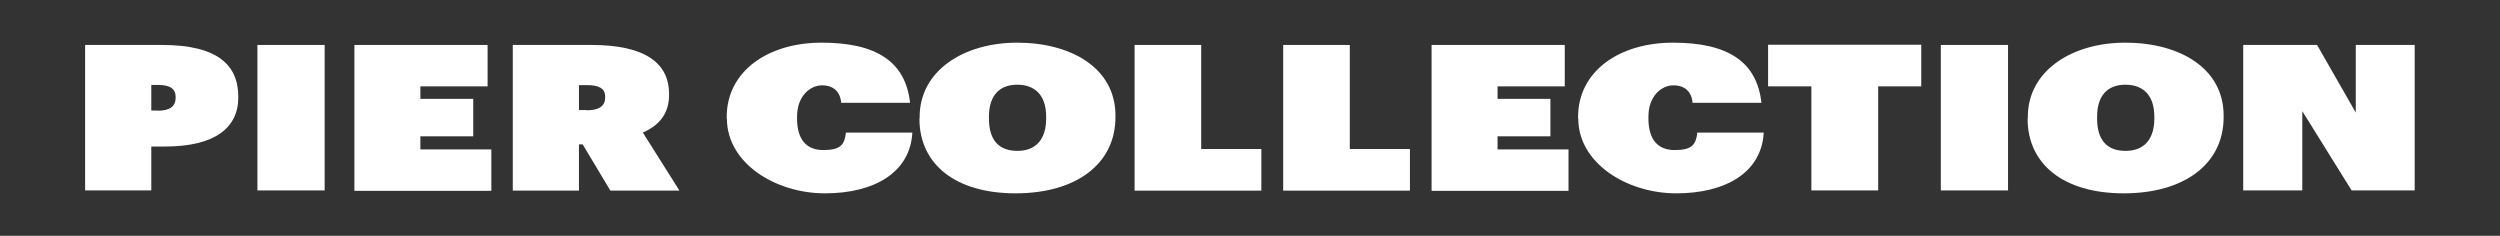
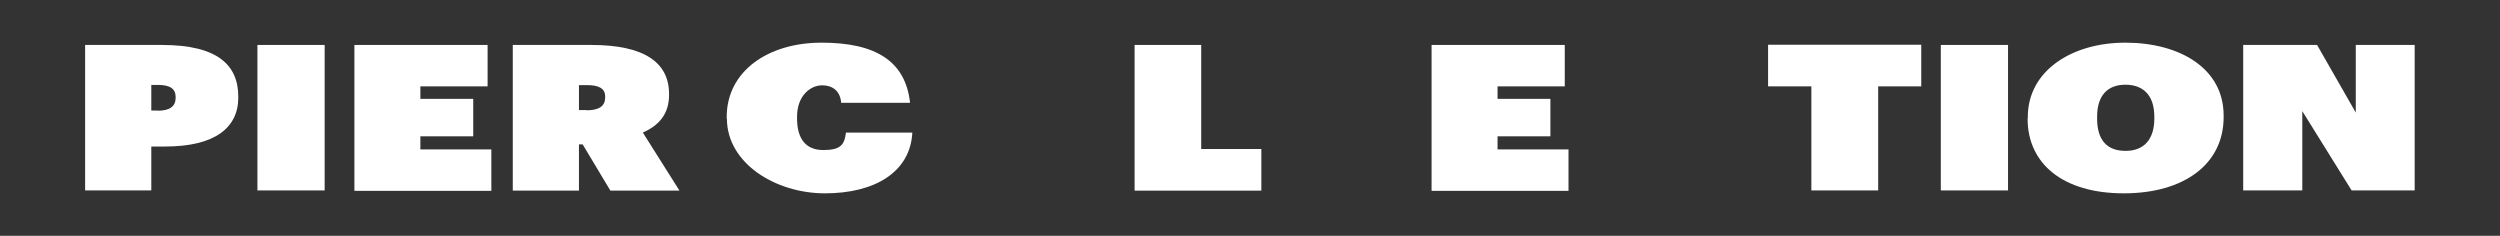
<svg xmlns="http://www.w3.org/2000/svg" id="_Слой_1" version="1.1" viewBox="0 0 1201.3 113.3">
  <rect x="0" y="0" width="1201.3" height="113.3" fill="#333333" stroke="none" />
  <defs>
    <style> .st0 { fill: #fff; } </style>
  </defs>
  <path class="st0" d="M40.9,21.6h36.9c27.1,0,36.7,9.9,36.7,24.9v.4c0,14.5-11.3,23.5-35.1,23.5h-6.7v21.1h-31.8V21.6ZM75.8,53.2c5.8,0,8.6-2.1,8.6-6.2v-.4c0-4-2.8-5.8-8.5-5.8h-3.2v12.3h3.1Z" />
  <path class="st0" d="M123.7,21.6h32.3v69.9h-32.3V21.6Z" />
  <path class="st0" d="M170.3,21.6h64v19.9h-32.3v6h25.4v18h-25.4v6.3h34.1v19.9h-65.8V21.6Z" />
  <path class="st0" d="M246.4,21.6h37.7c25.5,0,37.4,8.4,37.4,23.6v.4c0,9.2-4.9,14.7-12.6,18.1l17.6,27.9h-33.2l-13.3-22.2h-1.8v22.2h-31.8V21.6ZM281.8,53c6.2,0,9-2.1,9-6.2v-.4c0-3.8-2.8-5.5-8.8-5.5h-3.8v12h3.6Z" />
  <path class="st0" d="M349.2,57v-.8c0-21.9,19.7-35.7,45.6-35.7s40.3,8.8,42.5,28.9h-33.1c-.4-5.3-3.7-8.4-9.2-8.4s-12,4.9-12,15.1v.8c0,9.9,4.3,15.2,12.6,15.2s10.2-2.5,10.9-8.4h31.9c-1,19.1-18.2,29.2-42,29.2s-47.1-14.5-47.1-35.9Z" />
-   <path class="st0" d="M441.9,57v-.8c0-22.1,21-35.7,46.9-35.7s47.2,12.2,47.2,35v.8c0,22.4-18.8,36.6-48,36.6s-46.2-14.2-46.2-35.9ZM502.7,56.9v-.8c0-10.8-5.8-15.4-13.9-15.4s-13.6,4.7-13.6,15.4v.8c0,10.6,4.9,15.6,13.7,15.6s13.8-5.5,13.8-15.6Z" />
  <path class="st0" d="M545.2,21.6h32v50h28.9v20h-60.9V21.6Z" />
-   <path class="st0" d="M616.6,21.6h32v50h28.9v20h-60.9V21.6Z" />
  <path class="st0" d="M687.9,21.6h64v19.9h-32.3v6h25.4v18h-25.4v6.3h34.1v19.9h-65.8V21.6Z" />
-   <path class="st0" d="M758.3,57v-.8c0-21.9,19.7-35.7,45.6-35.7s40.3,8.8,42.5,28.9h-33.1c-.4-5.3-3.7-8.4-9.2-8.4s-12,4.9-12,15.1v.8c0,9.9,4.3,15.2,12.6,15.2s10.2-2.5,10.9-8.4h31.9c-1,19.1-18.2,29.2-42,29.2s-47.1-14.5-47.1-35.9Z" />
  <path class="st0" d="M870.3,41.5h-20.7v-20h73.6v20h-20.7v50h-32.1v-50Z" />
  <path class="st0" d="M932.6,21.6h32.3v69.9h-32.3V21.6Z" />
  <path class="st0" d="M974.4,57v-.8c0-22.1,21-35.7,46.9-35.7s47.2,12.2,47.2,35v.8c0,22.4-18.8,36.6-48,36.6s-46.2-14.2-46.2-35.9ZM1035.2,56.9v-.8c0-10.8-5.8-15.4-13.9-15.4s-13.6,4.7-13.6,15.4v.8c0,10.6,4.9,15.6,13.7,15.6s13.8-5.5,13.8-15.6Z" />
  <path class="st0" d="M1077.8,21.6h35.6l18.6,32.5V21.6h28.3v69.9h-30.3l-23.7-38.1v38.1h-28.4V21.6Z" />
</svg>